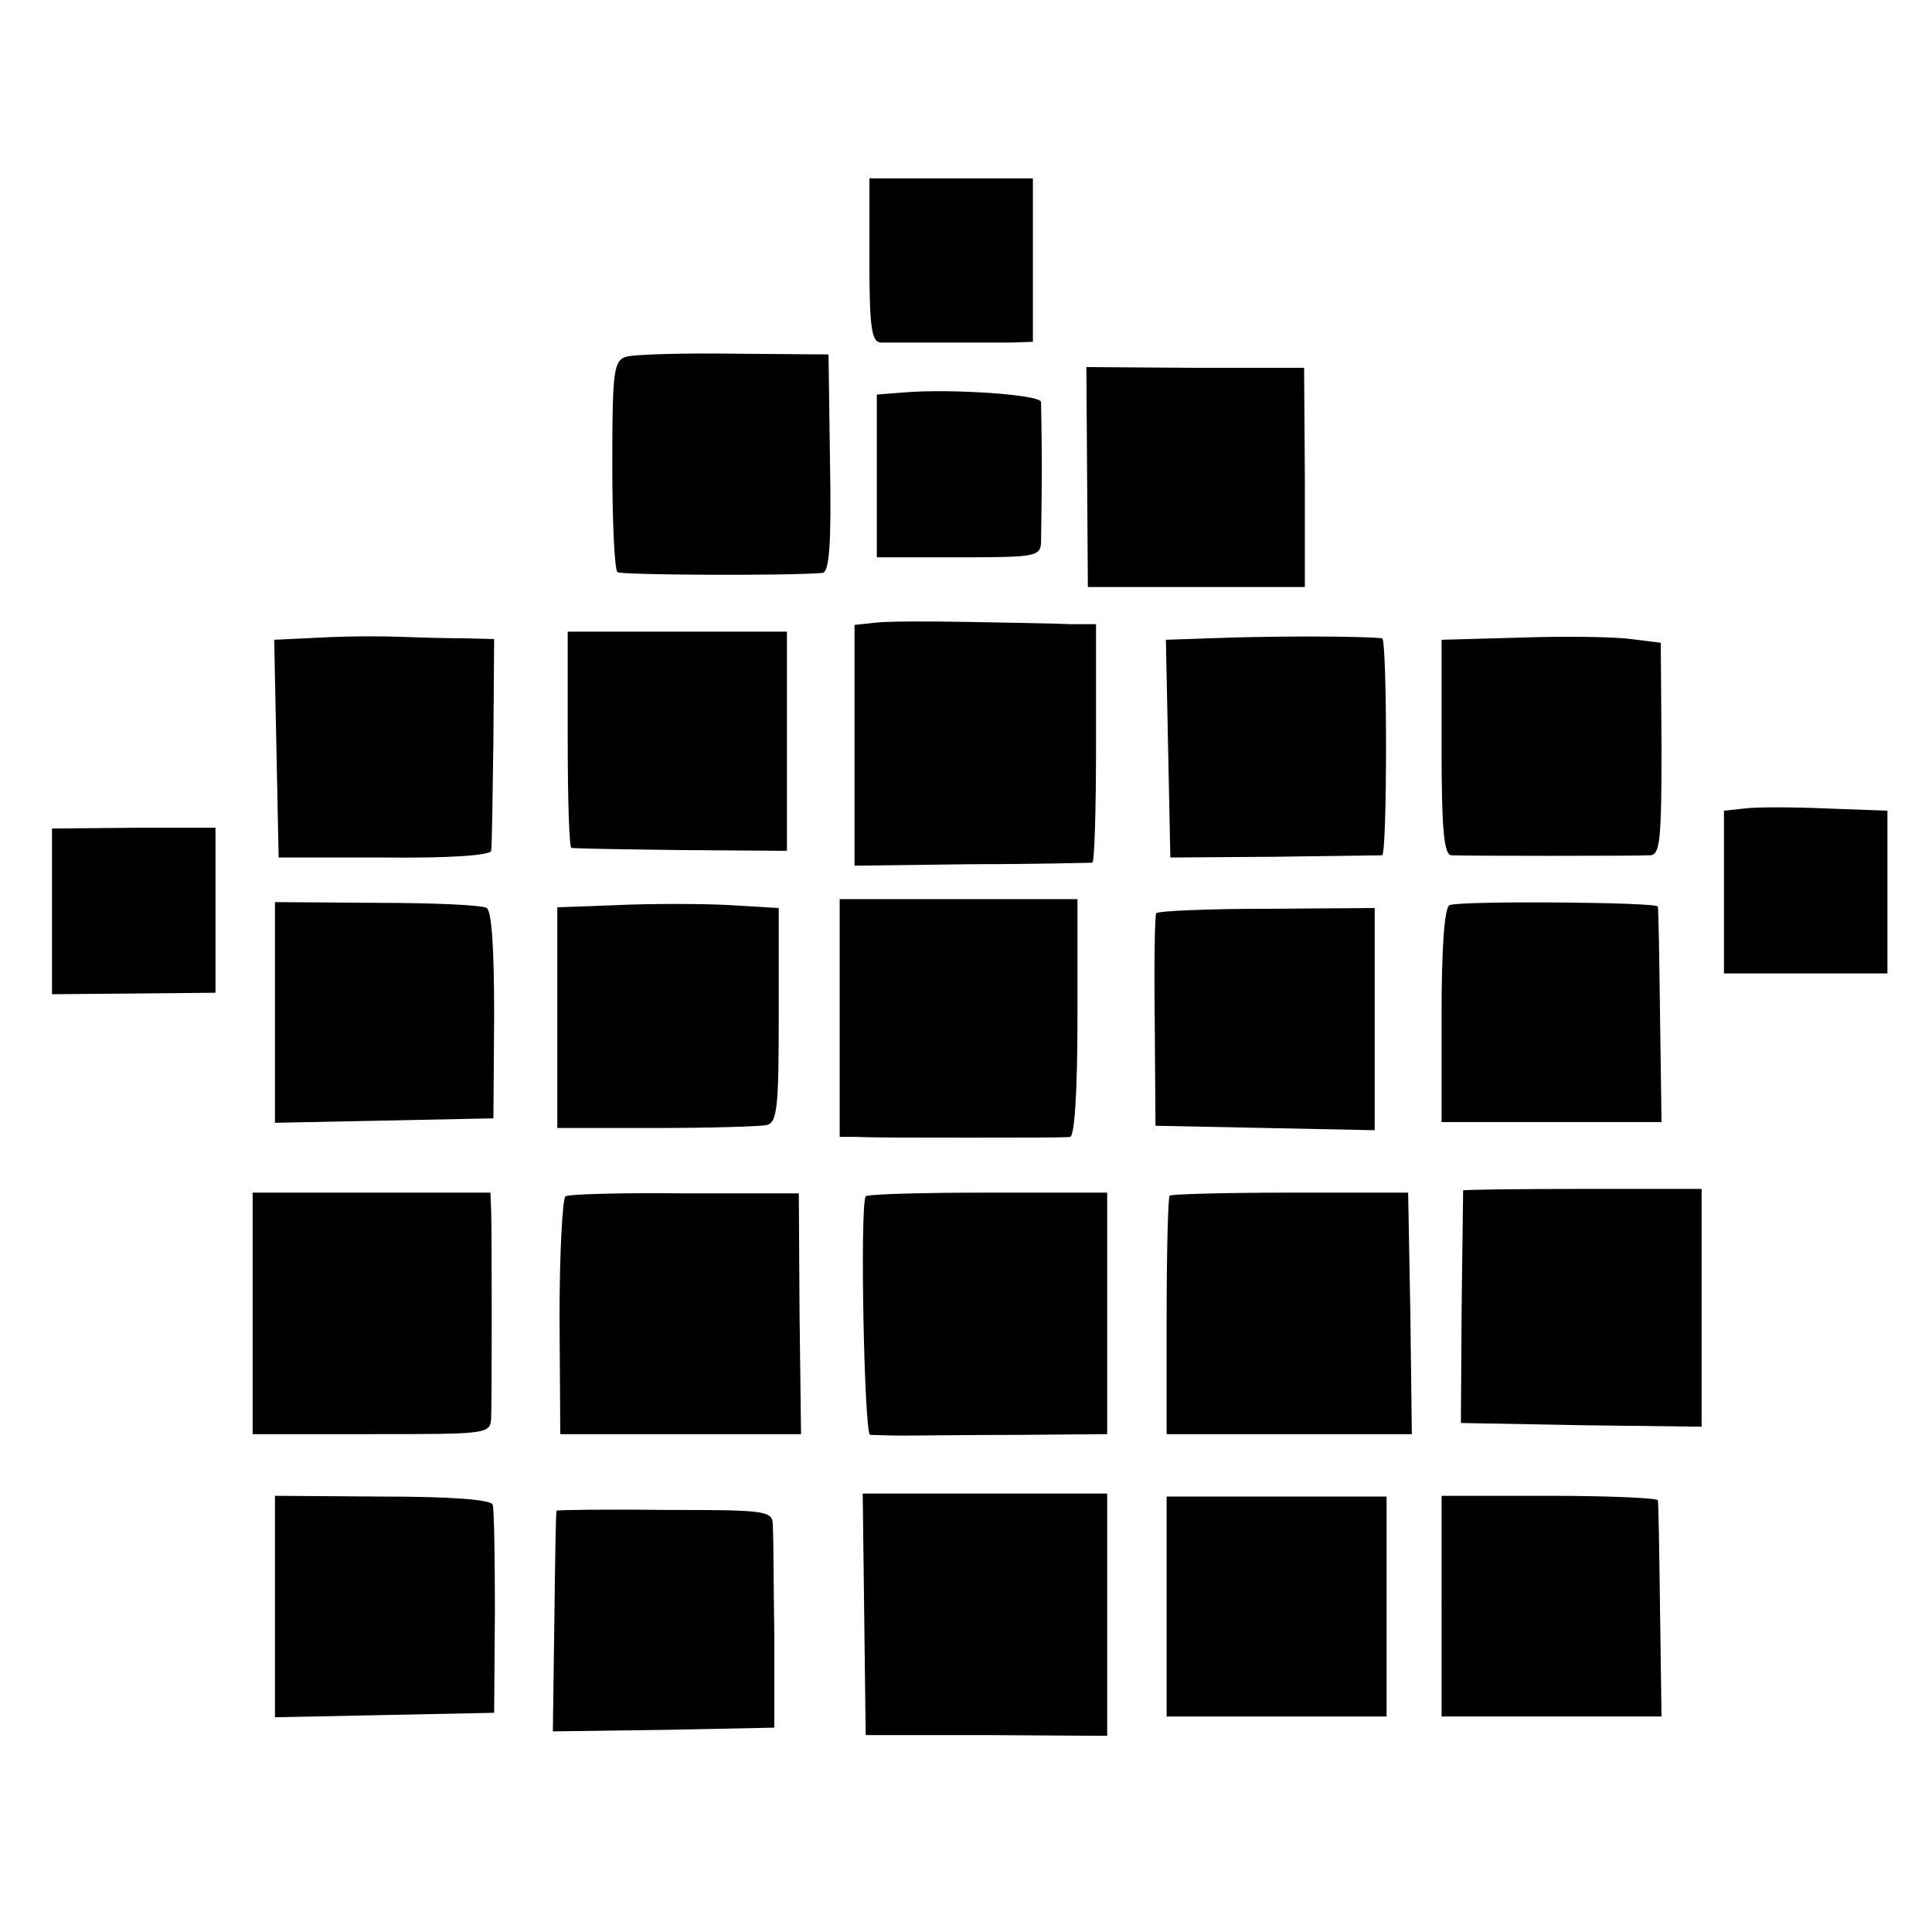
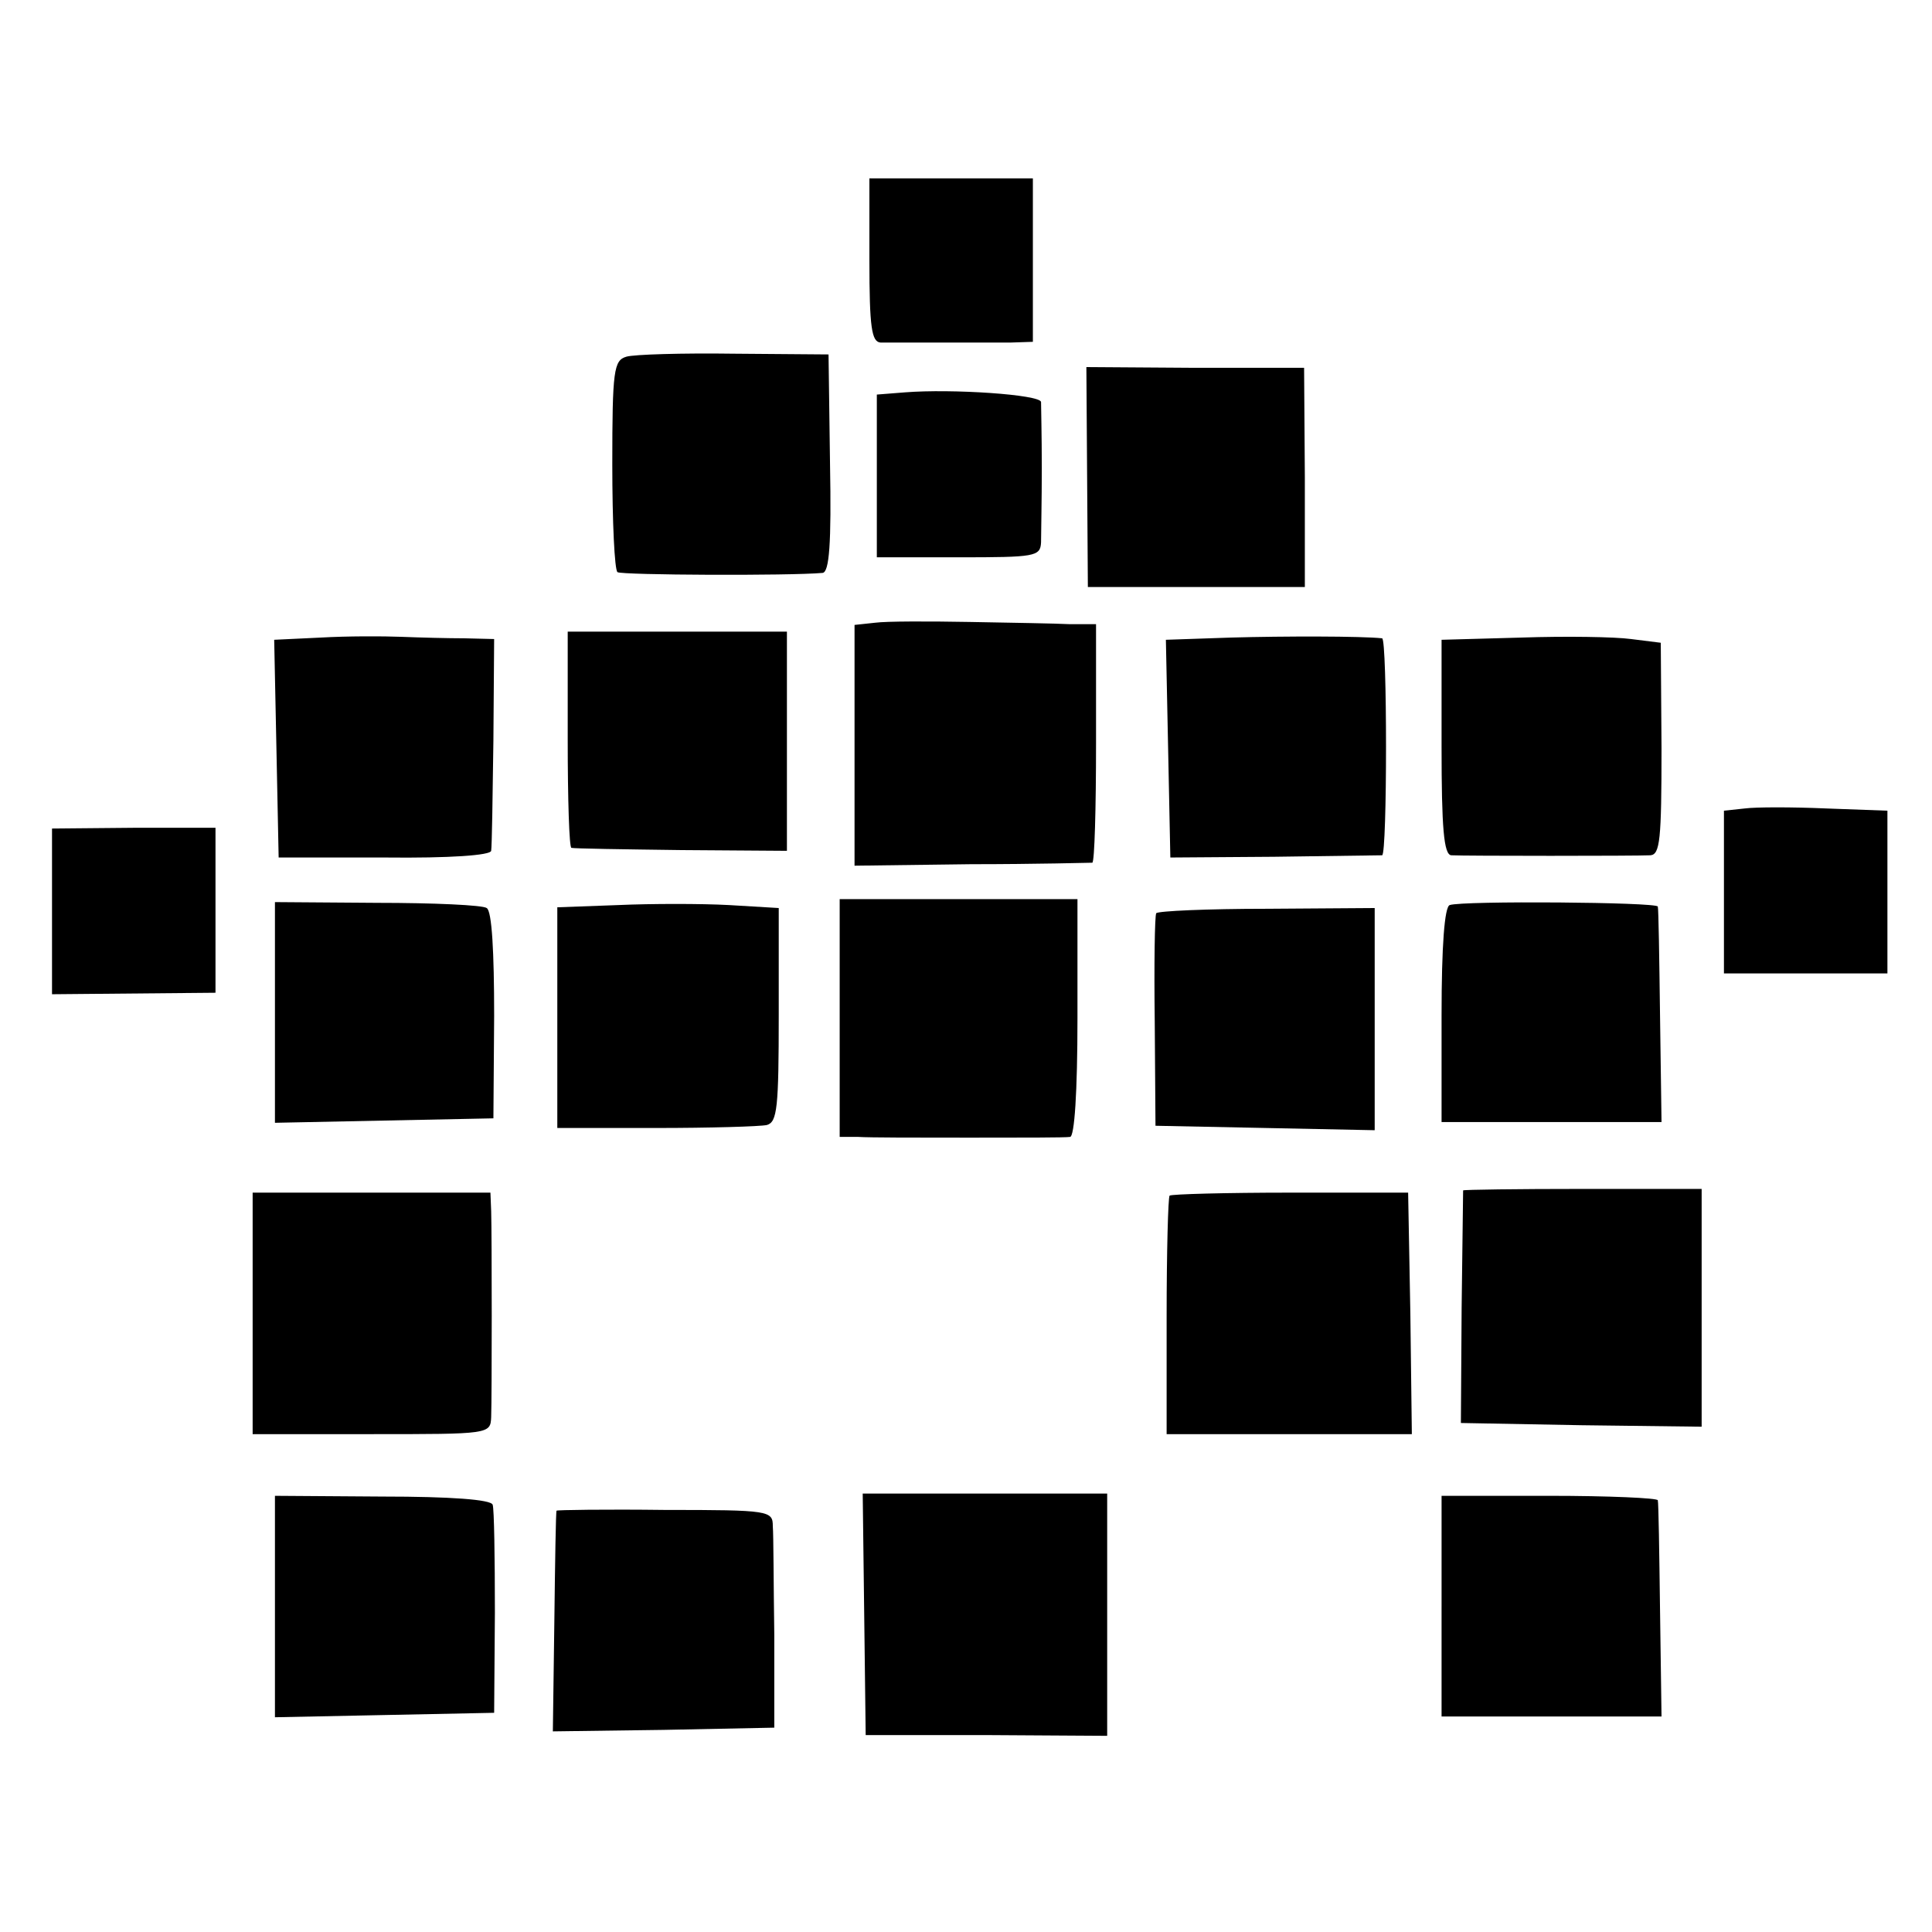
<svg xmlns="http://www.w3.org/2000/svg" version="1.0" width="260pt" height="260pt" viewBox="0 0 260 260" preserveAspectRatio="xMidYMid meet">
  <g transform="translate(0,260) scale(0.1,-0.1)" fill="#000000" stroke="none">
    <path d="M1170 2250 c0 -91 3 -110 15 -111 8 0 44 0 80 0 36 0 79 0 95 0 l30 1 0 110 0 110 -110 0 -110 0 0 -110z" />
    <path d="M843 2120 c-17 -5 -19 -18 -19 -145 0 -77 3 -142 7 -145 6 -4 231 -5 276 -1 9 1 12 39 10 147 l-2 147 -127 1 c-70 1 -135 -1 -145 -4z" />
    <path d="M1463 1958 l1 -148 146 0 146 0 0 148 -1 147 -146 0 -147 1 1 -148z" />
    <path d="M1218 2072 l-38 -3 0 -110 0 -109 110 0 c103 0 110 1 111 20 0 11 1 56 1 100 0 44 -1 84 -1 89 -1 10 -120 18 -183 13z" />
    <path d="M1178 1762 l-28 -3 0 -162 0 -162 157 2 c87 0 160 2 163 2 3 1 5 73 5 161 l0 160 -35 0 c-19 1 -80 2 -135 3 -55 1 -112 1 -127 -1z" />
    <path d="M432 1742 l-63 -3 3 -146 3 -147 143 0 c88 -1 142 3 143 9 1 6 2 72 3 148 l1 137 -40 1 c-22 0 -60 1 -85 2 -25 1 -73 1 -108 -1z" />
    <path d="M764 1605 c0 -80 2 -146 5 -146 3 -1 70 -2 148 -3 l142 -1 0 147 0 148 -148 0 -147 0 0 -145z" />
-     <path d="M1657 1742 l-88 -3 3 -146 3 -147 140 1 c77 1 142 2 145 2 7 1 7 291 0 292 -28 3 -132 3 -203 1z" />
+     <path d="M1657 1742 l-88 -3 3 -146 3 -147 140 1 c77 1 142 2 145 2 7 1 7 291 0 292 -28 3 -132 3 -203 1" />
    <path d="M2048 1742 l-108 -3 0 -144 c0 -109 3 -145 13 -146 18 -1 249 -1 268 0 13 1 15 21 15 144 l-1 142 -40 5 c-22 3 -88 4 -147 2z" />
    <path d="M2348 1512 l-28 -3 0 -110 0 -109 110 0 110 0 0 109 0 110 -82 3 c-46 2 -95 2 -110 0z" />
    <path d="M70 1374 l0 -112 110 1 110 1 0 111 0 111 -110 0 -110 -1 0 -111z" />
    <path d="M370 1238 l0 -149 147 3 147 3 1 138 c0 86 -3 141 -10 145 -5 4 -72 7 -147 7 l-138 1 0 -148z" />
    <path d="M832 1382 l-82 -3 0 -148 0 -149 133 0 c72 0 140 2 149 4 14 4 16 23 16 149 l0 143 -67 4 c-37 2 -104 2 -149 0z" />
    <path d="M1130 1230 l0 -160 25 0 c14 -1 81 -1 150 -1 69 0 130 0 135 1 6 0 10 60 10 160 l0 160 -160 0 -160 0 0 -160z" />
    <path d="M1951 1382 c-7 -2 -11 -55 -11 -148 l0 -144 148 0 148 0 -2 143 c-1 78 -2 144 -3 147 -1 6 -263 8 -280 2z" />
    <path d="M1556 1371 c-2 -3 -3 -69 -2 -146 l1 -140 148 -3 147 -3 0 150 0 149 -145 -1 c-80 0 -147 -3 -149 -6z" />
    <path d="M340 833 l0 -163 160 0 c159 0 160 0 161 23 1 28 1 244 0 277 l-1 25 -160 0 -160 0 0 -162z" />
-     <path d="M761 990 c-4 -3 -8 -76 -8 -162 l1 -158 162 0 162 0 -2 162 -1 162 -153 0 c-85 1 -157 -1 -161 -4z" />
-     <path d="M1165 990 c-8 -13 -2 -320 6 -321 5 0 25 -1 44 -1 19 0 89 1 155 1 l120 1 0 163 0 162 -161 0 c-88 0 -162 -2 -164 -5z" />
    <path d="M1574 991 c-2 -2 -4 -76 -4 -163 l0 -158 165 0 165 0 -2 162 -3 163 -158 0 c-87 0 -160 -2 -163 -4z" />
    <path d="M1969 998 c0 -2 -1 -73 -2 -158 l-1 -155 162 -3 162 -2 0 160 0 160 -160 0 c-88 0 -160 -1 -161 -2z" />
    <path d="M370 438 l0 -149 148 3 147 3 1 135 c0 74 -1 140 -3 145 -2 7 -57 11 -148 11 l-145 1 0 -149z" />
    <path d="M1163 428 l2 -163 163 0 162 -1 0 163 0 163 -165 0 -164 0 2 -162z" />
-     <path d="M1570 438 l0 -148 148 0 148 0 0 148 0 148 -148 0 -148 0 0 -148z" />
    <path d="M1940 438 l0 -148 148 0 148 0 -2 143 c-1 78 -2 145 -3 148 0 3 -66 6 -146 6 l-145 0 0 -149z" />
    <path d="M749 567 c-1 -1 -2 -68 -3 -150 l-2 -147 149 2 149 3 0 125 c-1 69 -1 135 -2 146 0 21 -4 22 -145 22 -80 1 -146 0 -146 -1z" />
  </g>
</svg>